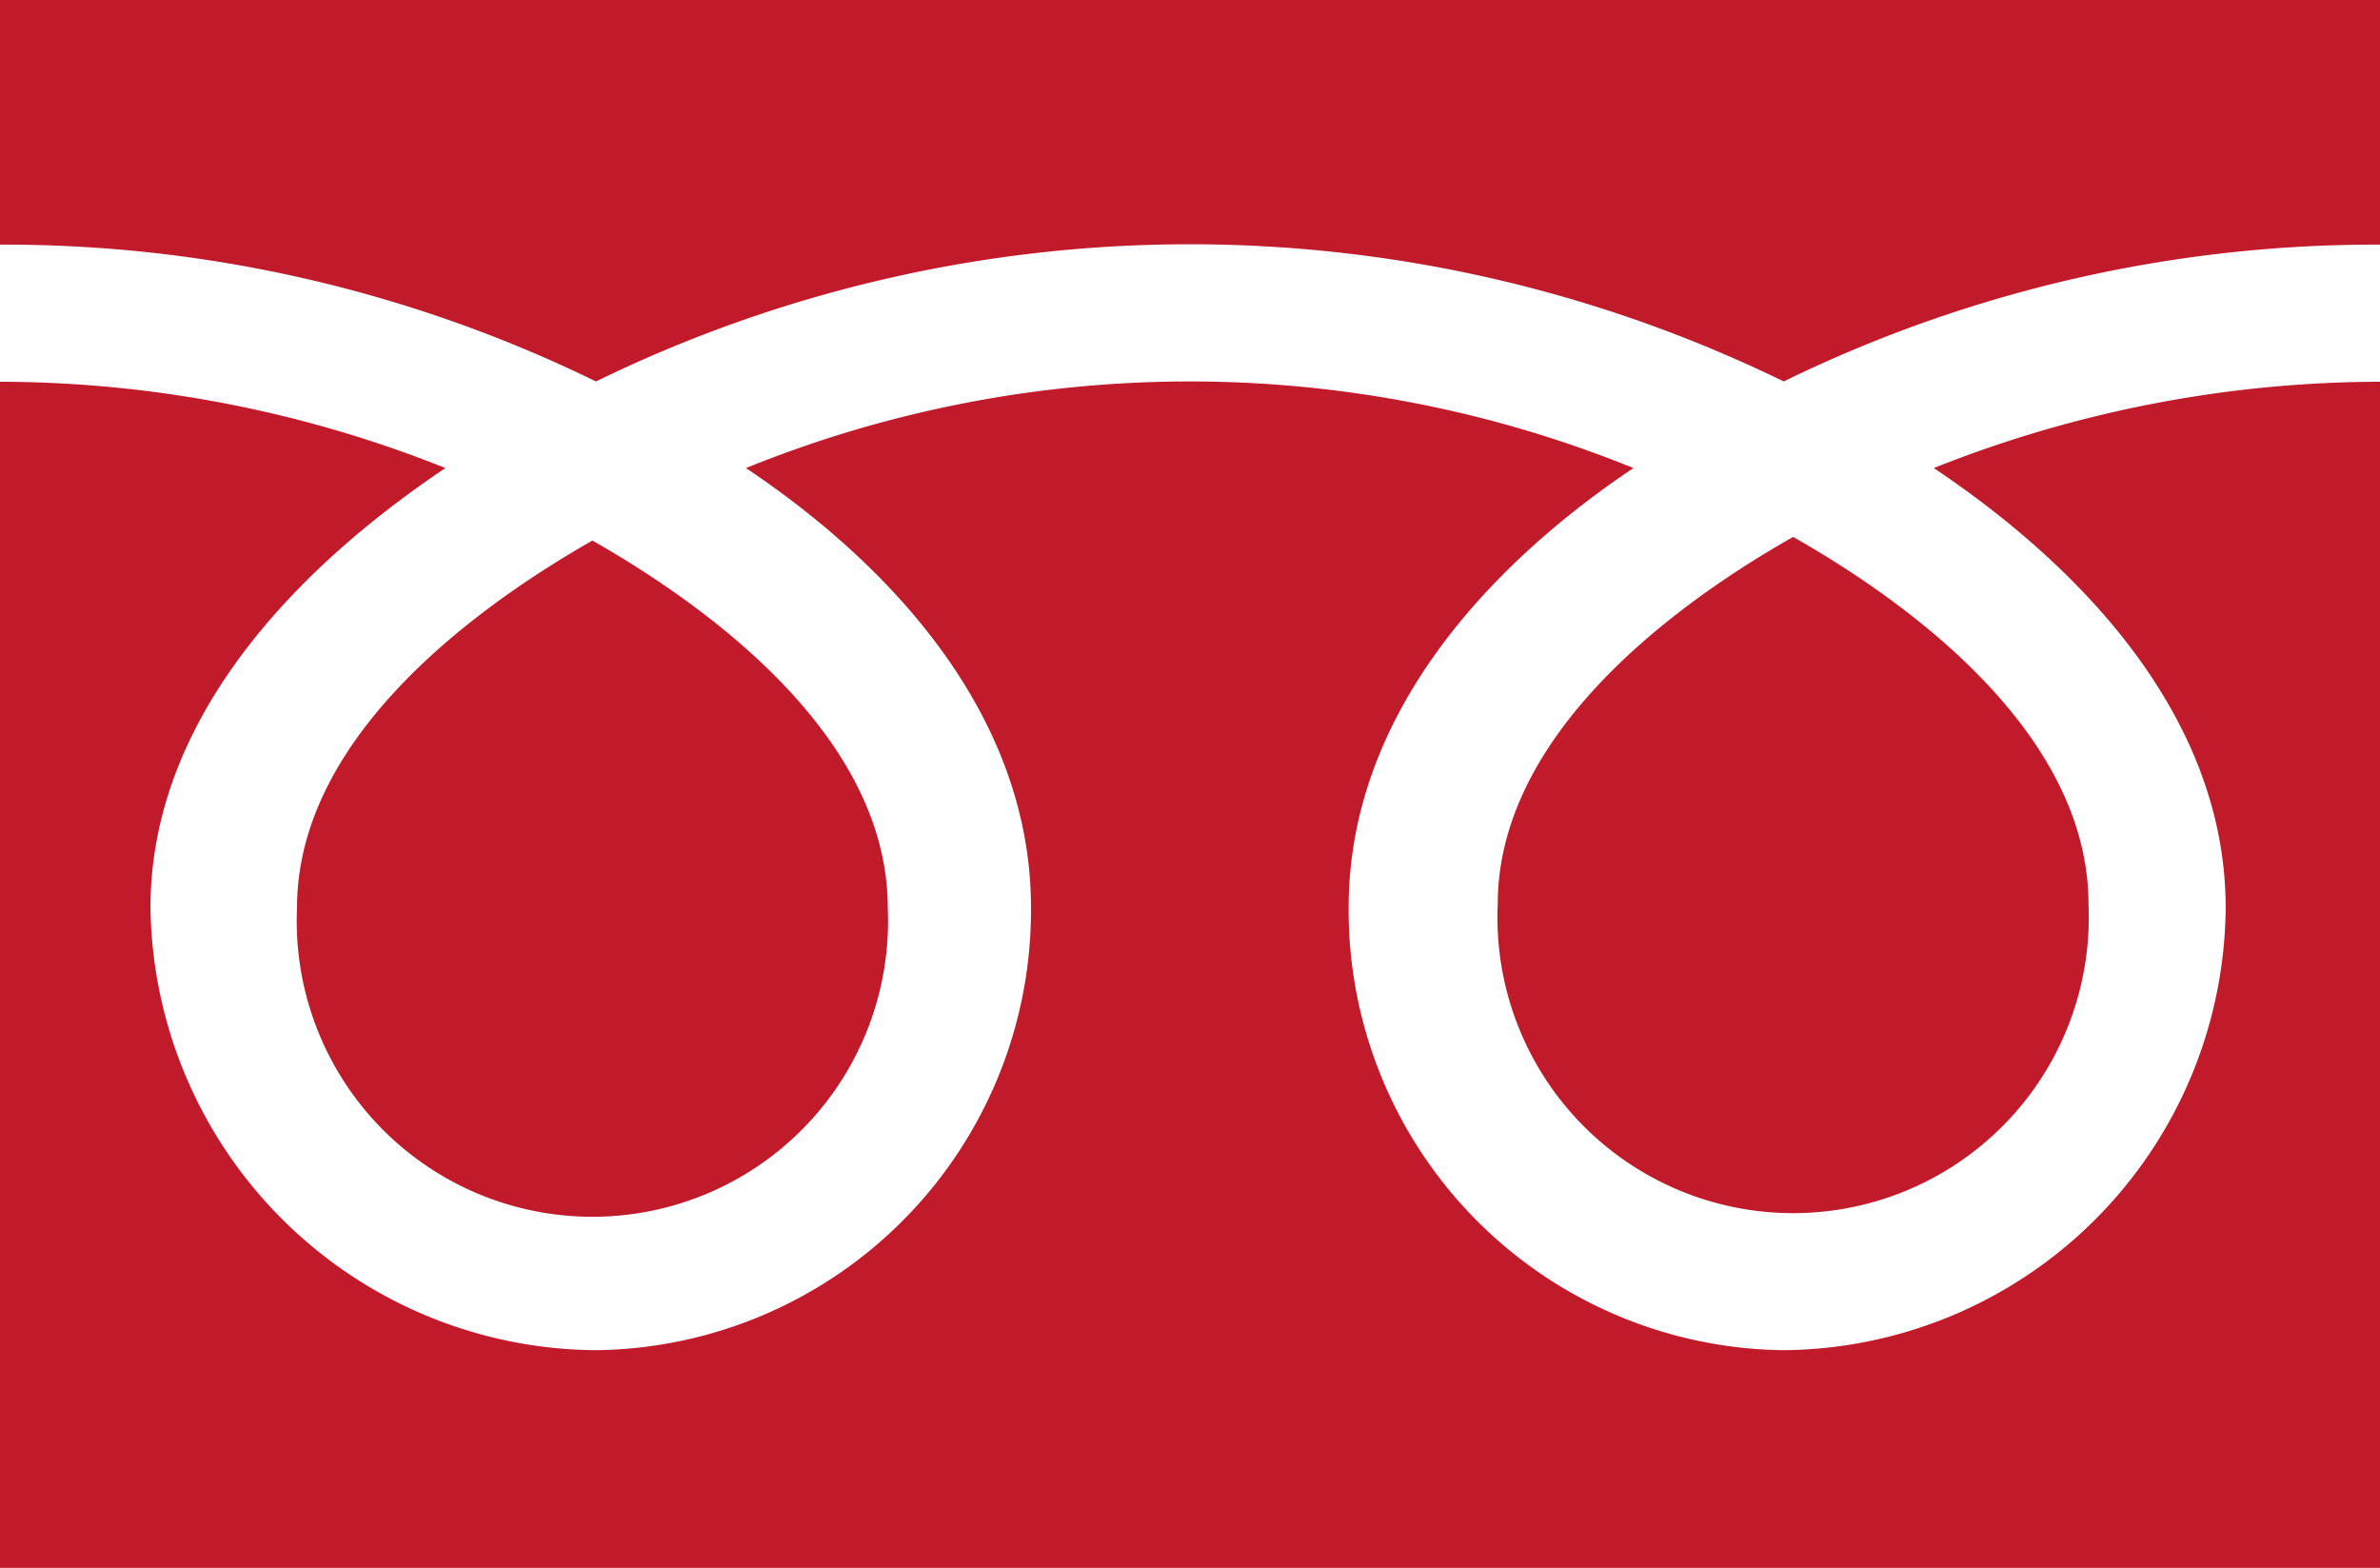
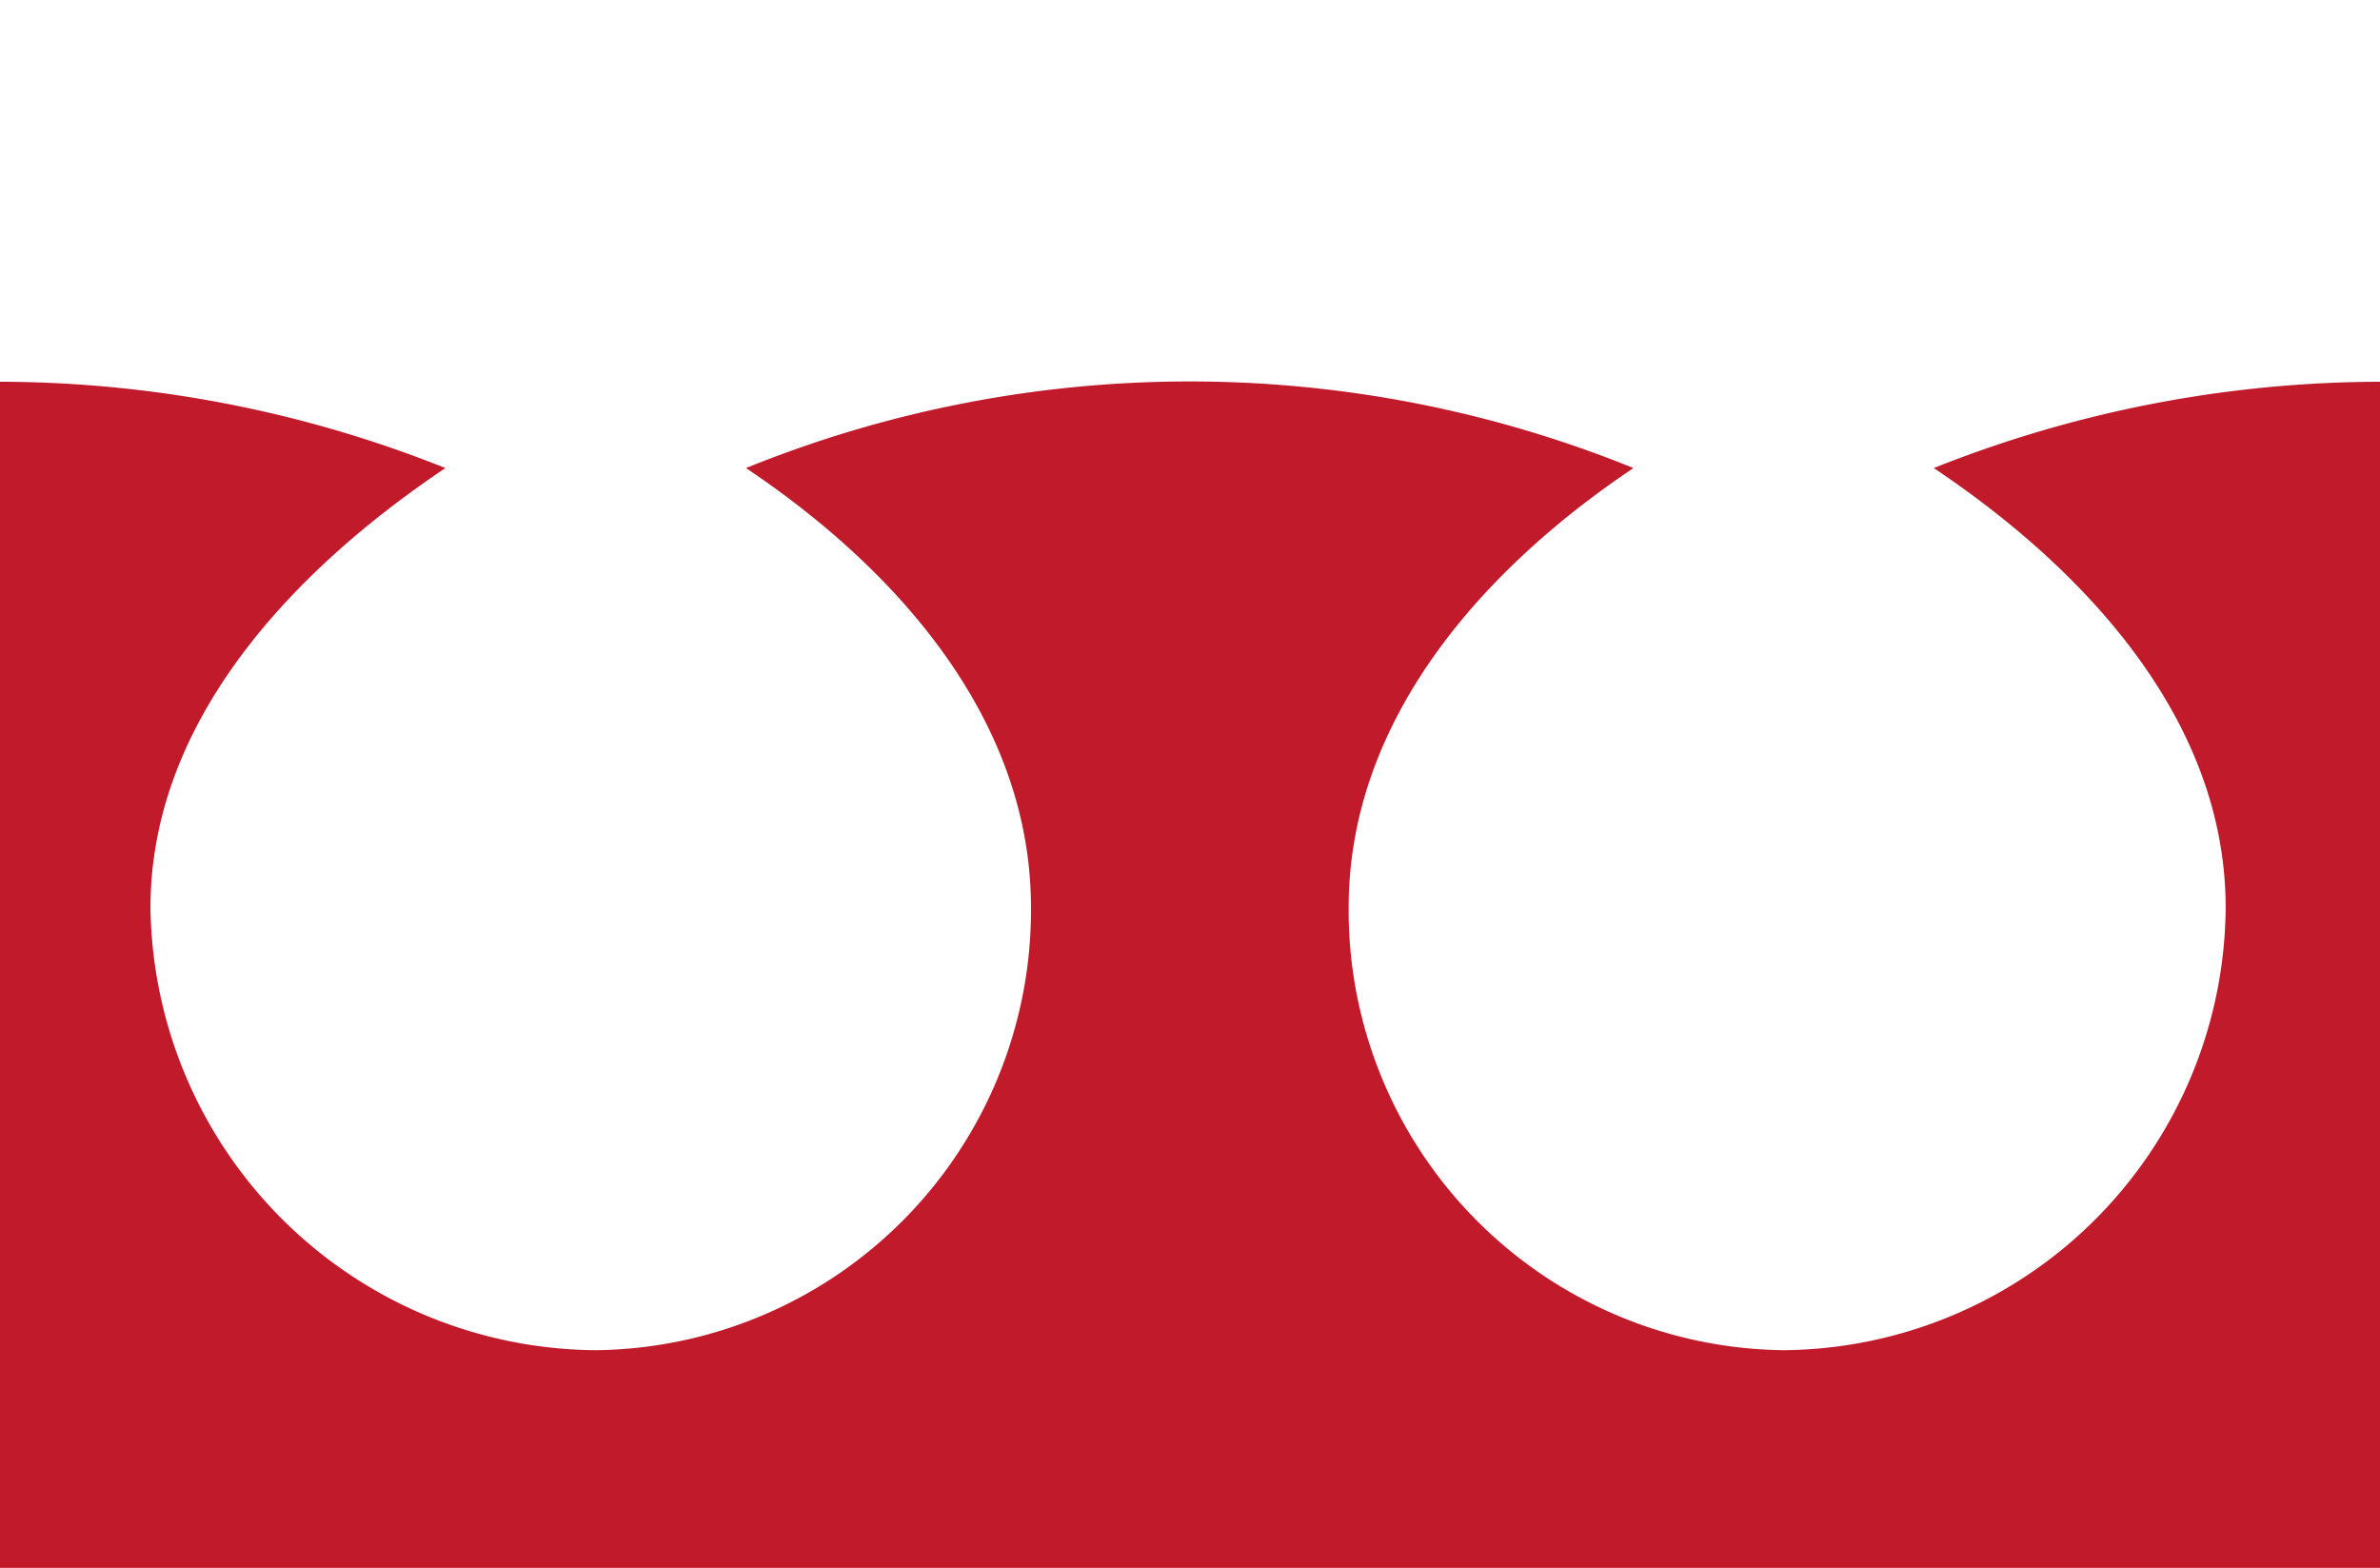
<svg xmlns="http://www.w3.org/2000/svg" width="31.522" height="20.769" viewBox="0 0 31.522 20.769">
  <g id="グループ_1" data-name="グループ 1" transform="translate(-664.478 -557.835)">
-     <path id="パス_1" data-name="パス 1" d="M672.371,562.887a17.933,17.933,0,0,1,15.731,0,17.851,17.851,0,0,1,7.9-1.812v-3.24H664.478v3.24A17.834,17.834,0,0,1,672.371,562.887Z" fill="#c01a2b" />
-     <path id="パス_2" data-name="パス 2" d="M684.315,569.809a3.916,3.916,0,1,0,7.824,0c0-2.134-2.116-3.843-3.912-4.863C686.429,565.966,684.315,567.675,684.315,569.809Z" fill="#c01a2b" />
-     <path id="パス_3" data-name="パス 3" d="M668.412,569.857a3.916,3.916,0,1,0,7.824,0c0-2.137-2.113-3.838-3.912-4.863C670.529,566.019,668.412,567.72,668.412,569.857Z" fill="#c01a2b" />
    <path id="パス_4" data-name="パス 4" d="M690.09,564.034c1.967,1.317,3.866,3.309,3.866,5.823a5.905,5.905,0,0,1-5.854,5.86,5.828,5.828,0,0,1-5.762-5.86c0-2.514,1.807-4.506,3.772-5.823a15.63,15.63,0,0,0-11.754,0c1.968,1.317,3.775,3.309,3.775,5.823a5.829,5.829,0,0,1-5.762,5.86,5.941,5.941,0,0,1-5.9-5.86c0-2.514,1.943-4.506,3.906-5.823a15.961,15.961,0,0,0-5.9-1.143V578.6H696V562.891A16.026,16.026,0,0,0,690.09,564.034Z" fill="#c01a2b" />
  </g>
</svg>